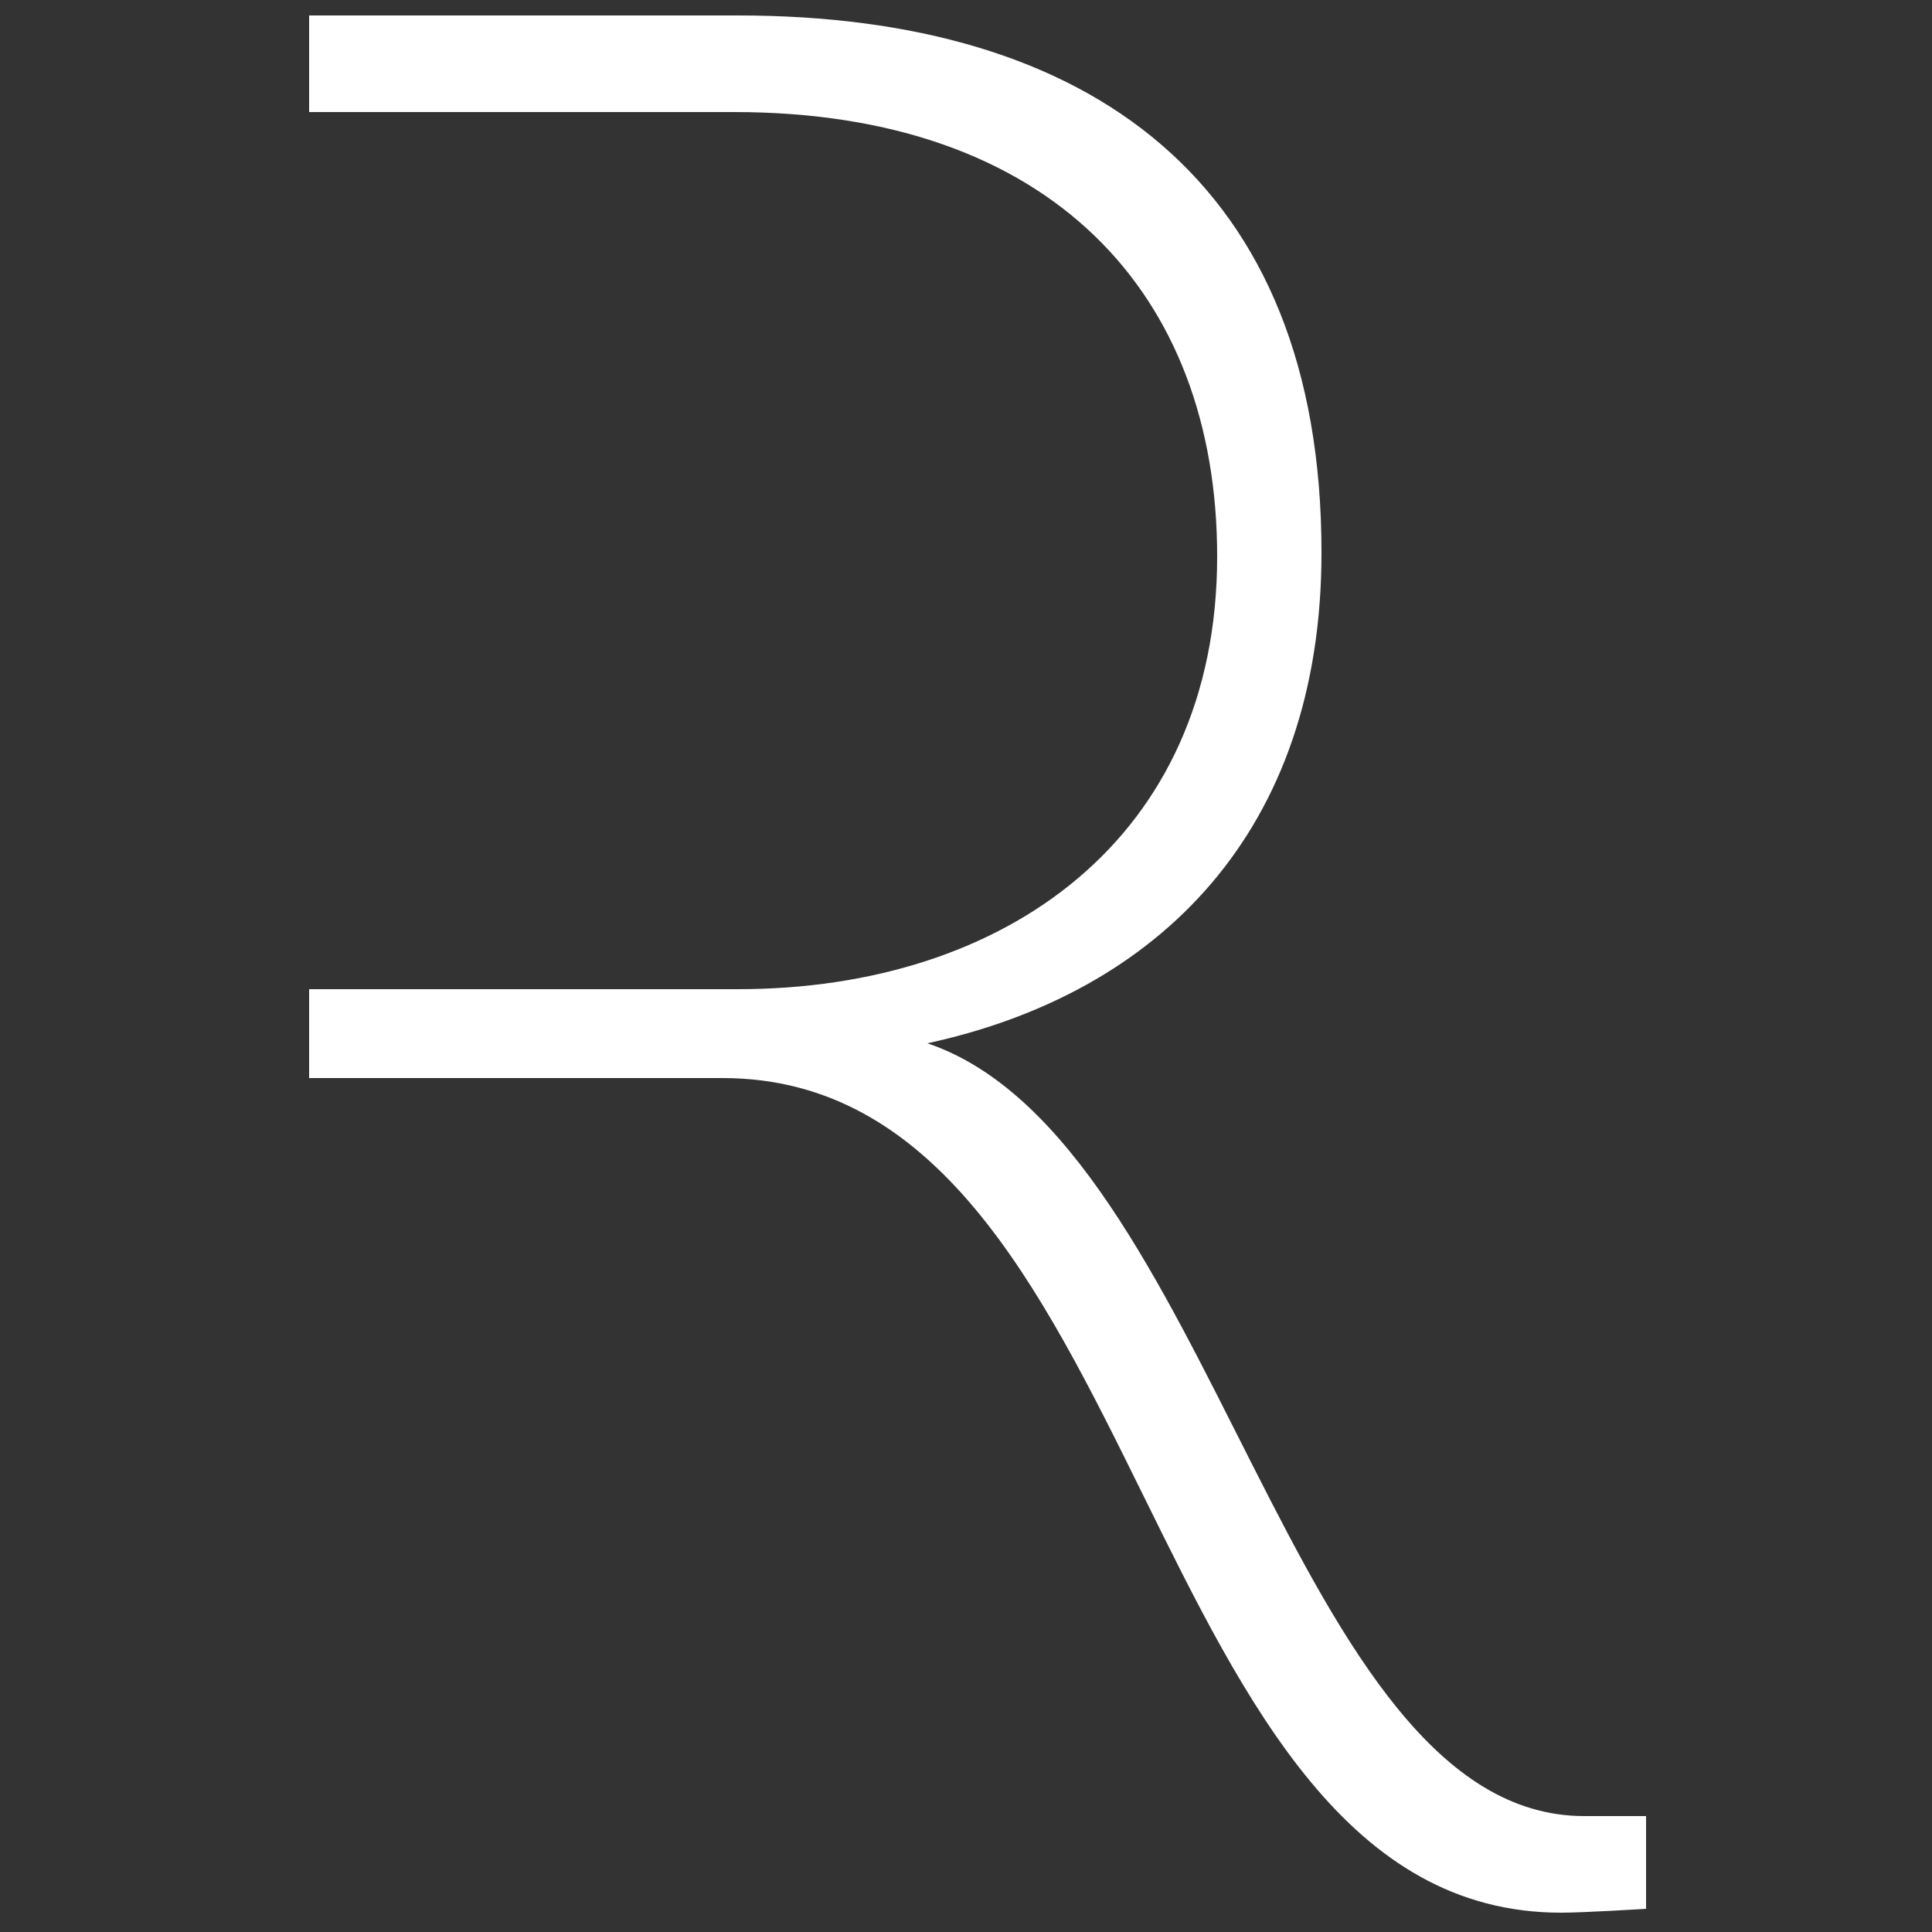
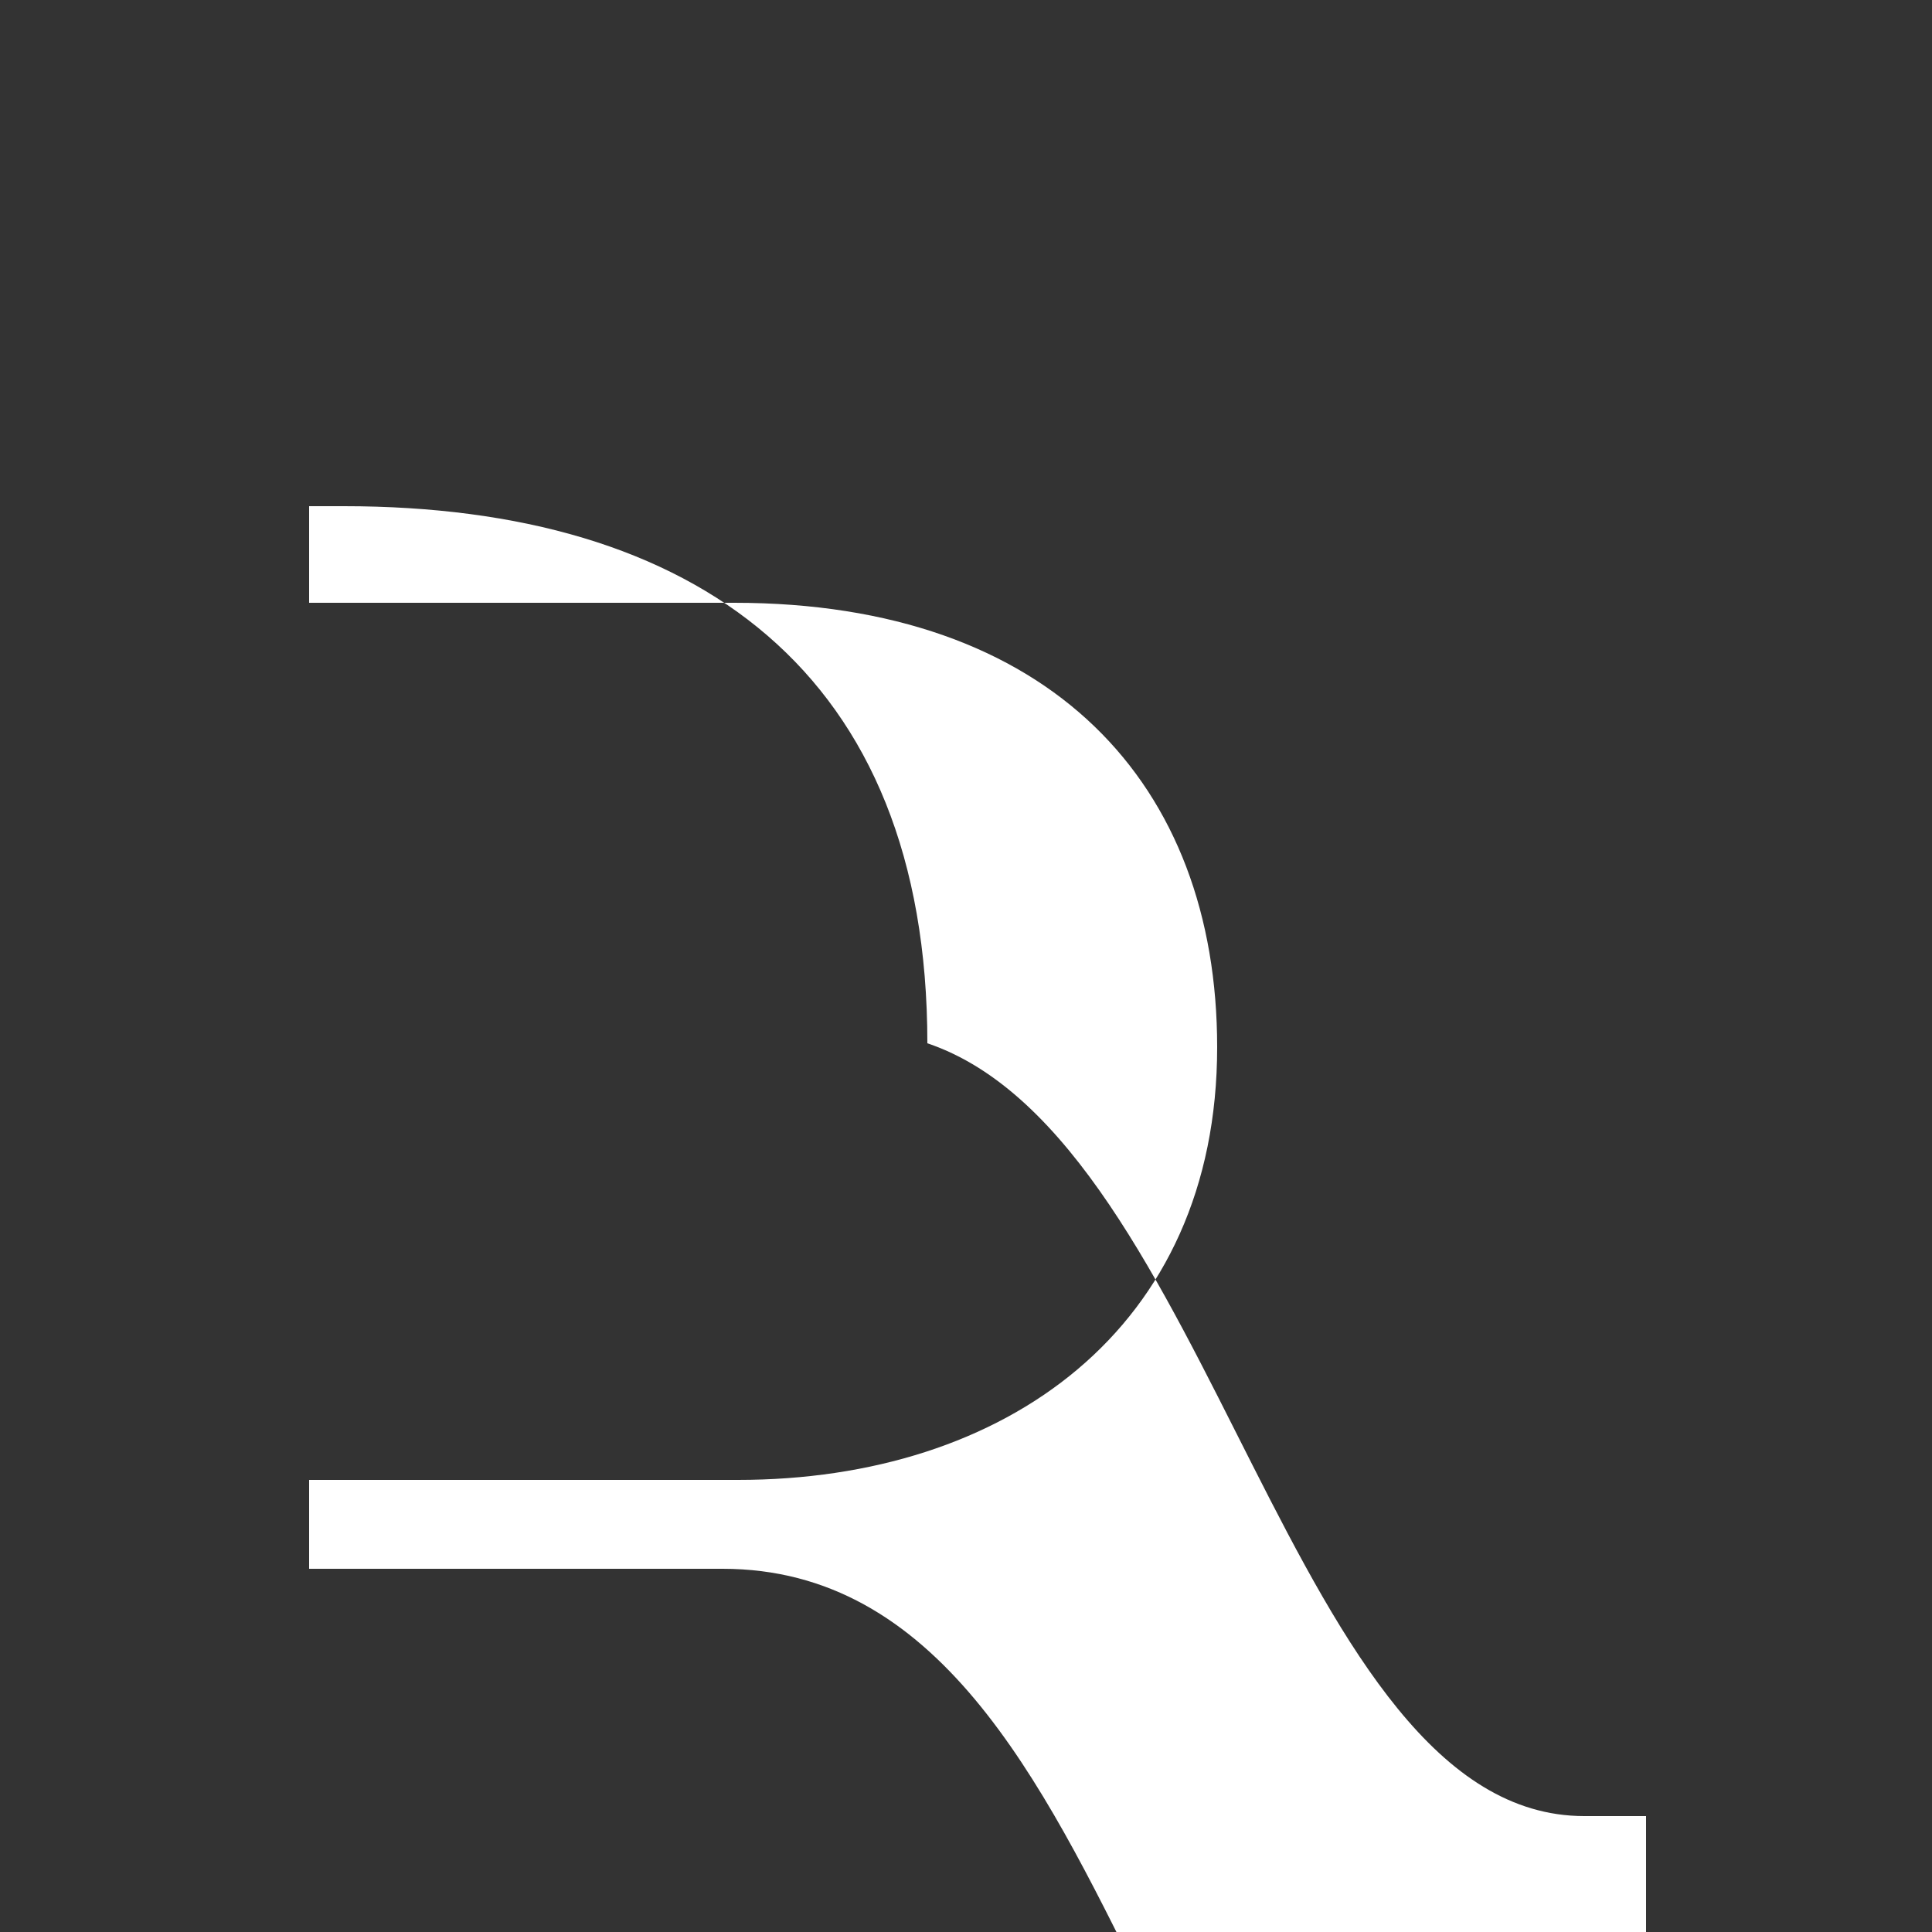
<svg xmlns="http://www.w3.org/2000/svg" version="1.1" id="Calque_1" x="0px" y="0px" viewBox="0 0 50 50" style="enable-background:new 0 0 50 50;" xml:space="preserve">
  <rect x="0" y="0" width="50" height="50" fill="#333333" stroke="none" />
  <style type="text/css">
	.st0{fill:#FFFFFF;}
</style>
  <g>
-     <path class="st0" d="M41,47c-7.6,0-9.6-17.5-17-20c6-1.3,10.2-5.5,10.2-12.7c0-9.6-6-13.9-15.1-13.9H8v2.5h11   c8.2,0,12.5,4.7,12.5,11.5c0,7.3-5.5,11.2-12.4,11.2H8v2.3h10.7c11.1,0,10.7,21.6,21.7,21.6c0.6,0,2.2-0.1,2.2-0.1V47H41z" />
+     <path class="st0" d="M41,47c-7.6,0-9.6-17.5-17-20c0-9.6-6-13.9-15.1-13.9H8v2.5h11   c8.2,0,12.5,4.7,12.5,11.5c0,7.3-5.5,11.2-12.4,11.2H8v2.3h10.7c11.1,0,10.7,21.6,21.7,21.6c0.6,0,2.2-0.1,2.2-0.1V47H41z" />
  </g>
</svg>